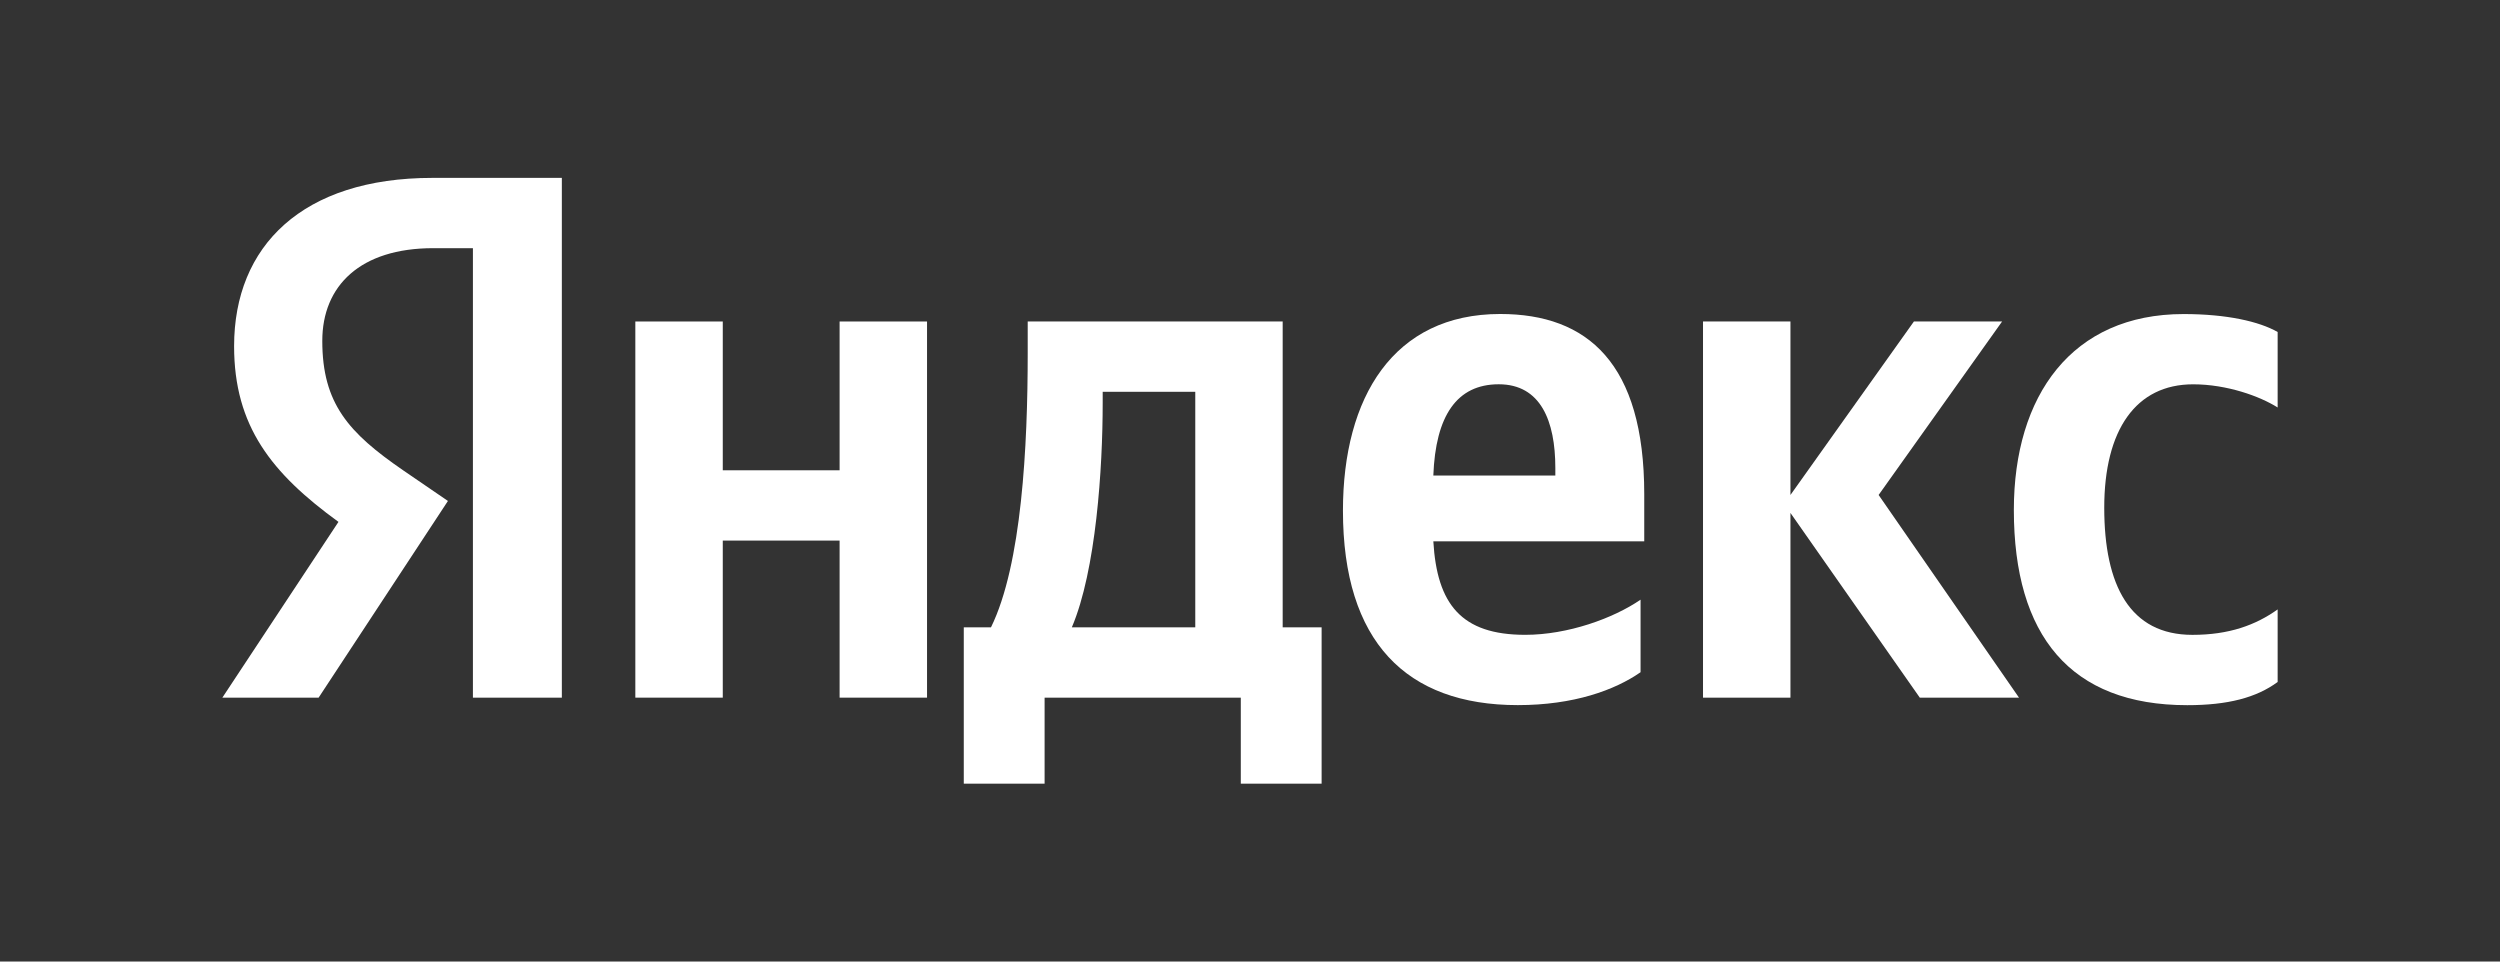
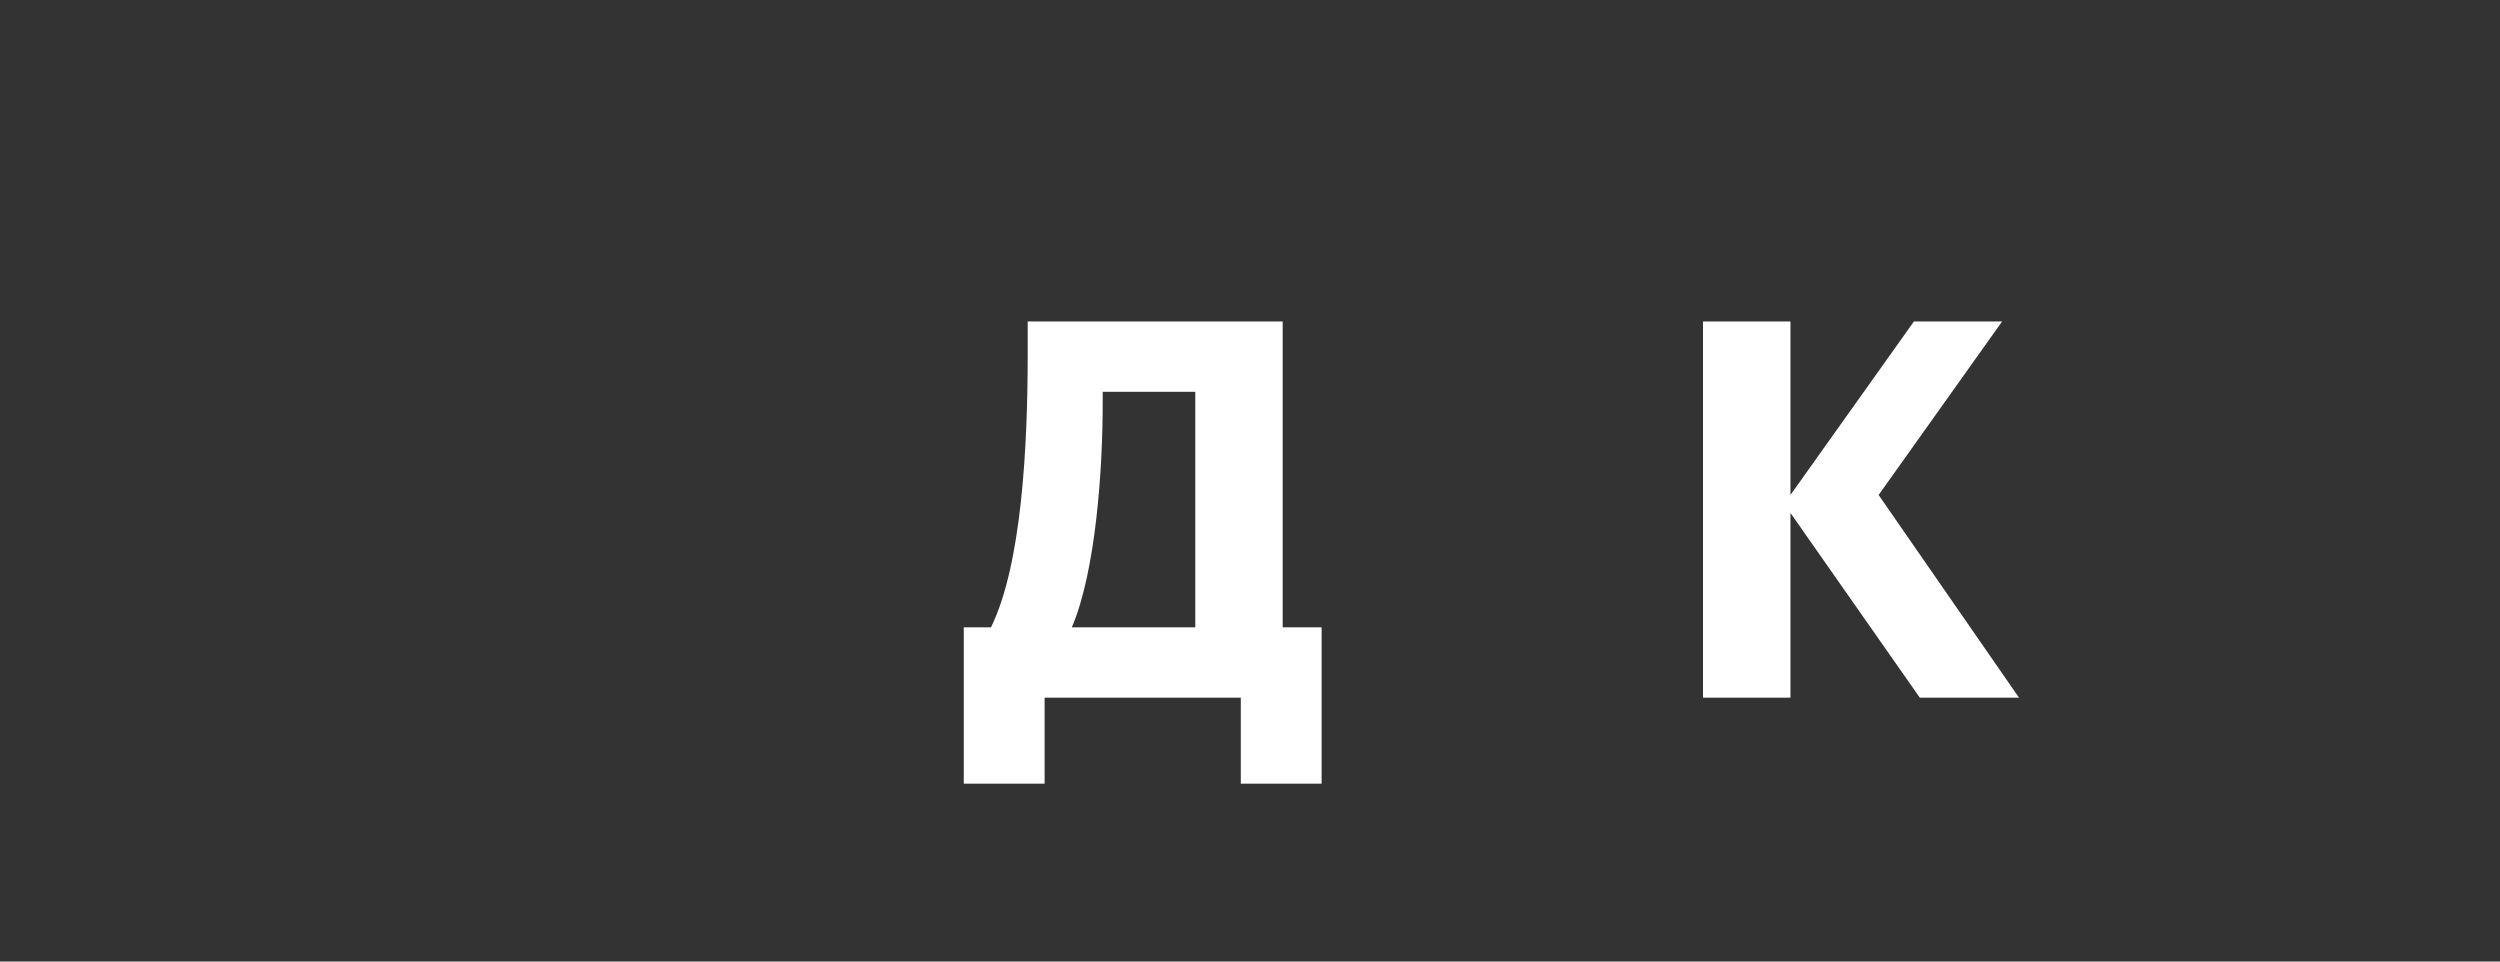
<svg xmlns="http://www.w3.org/2000/svg" width="156" height="60" viewBox="0 0 156 60" fill="none">
  <rect x="0" y="0" width="156" height="60" fill="#333333" stroke="none" />
-   <path d="M29.51 15.486H27.034C22.495 15.486 20.111 17.819 20.111 21.272C20.111 25.192 21.762 27.012 25.154 29.346L27.951 31.26L19.882 43.533H13.875L21.12 32.566C16.947 29.533 14.608 26.593 14.608 21.601C14.608 15.346 18.872 11.1 26.989 11.1H35.059V43.533H29.51V15.486Z" fill="white" />
  <path d="M80.041 20.061H64.129V22.067C64.129 27.806 63.762 35.227 61.837 39.147H60.14V48.9H65.183V43.533H77.426V48.9H82.469V39.147H80.039V20.061H80.041ZM74.585 39.147H66.882C68.395 35.601 68.808 29.206 68.808 25.147V24.447H74.585V39.147Z" fill="white" />
-   <path d="M52.391 29.346H45.101V20.061H39.645V43.533H45.101V33.732H52.391V43.533H57.847V20.061H52.391V29.346Z" fill="white" />
-   <path d="M136.851 23.981C138.961 23.981 141.023 24.728 142.125 25.428V20.716C140.979 20.063 138.961 19.597 136.256 19.597C129.287 19.597 125.664 24.683 125.664 31.822C125.664 39.662 129.195 44.003 136.484 44.003C139.007 44.003 140.795 43.537 142.125 42.555V38.028C140.75 39.007 139.099 39.615 136.807 39.615C132.91 39.615 131.305 36.535 131.305 31.681C131.305 26.827 133.276 23.981 136.853 23.981H136.851Z" fill="white" />
  <path d="M124.931 20.061H119.428L111.724 30.886V20.061H106.268V43.533H111.724V32.007L119.795 43.533H125.985L117.226 30.886L124.931 20.061Z" fill="white" />
-   <path d="M93.612 19.593C86.964 19.593 83.8 24.773 83.8 31.866C83.8 40.032 87.743 43.999 94.712 43.999C98.197 43.999 100.766 43.065 102.371 41.946V37.42C100.673 38.586 97.832 39.613 95.171 39.613C91.182 39.613 89.669 37.699 89.44 33.779H102.601V30.839C102.601 22.673 99.07 19.593 93.614 19.593H93.612ZM97.053 29.673H89.44C89.579 25.94 90.907 23.979 93.522 23.979C96.137 23.979 97.053 26.266 97.053 29.204V29.673Z" fill="white" />
</svg>